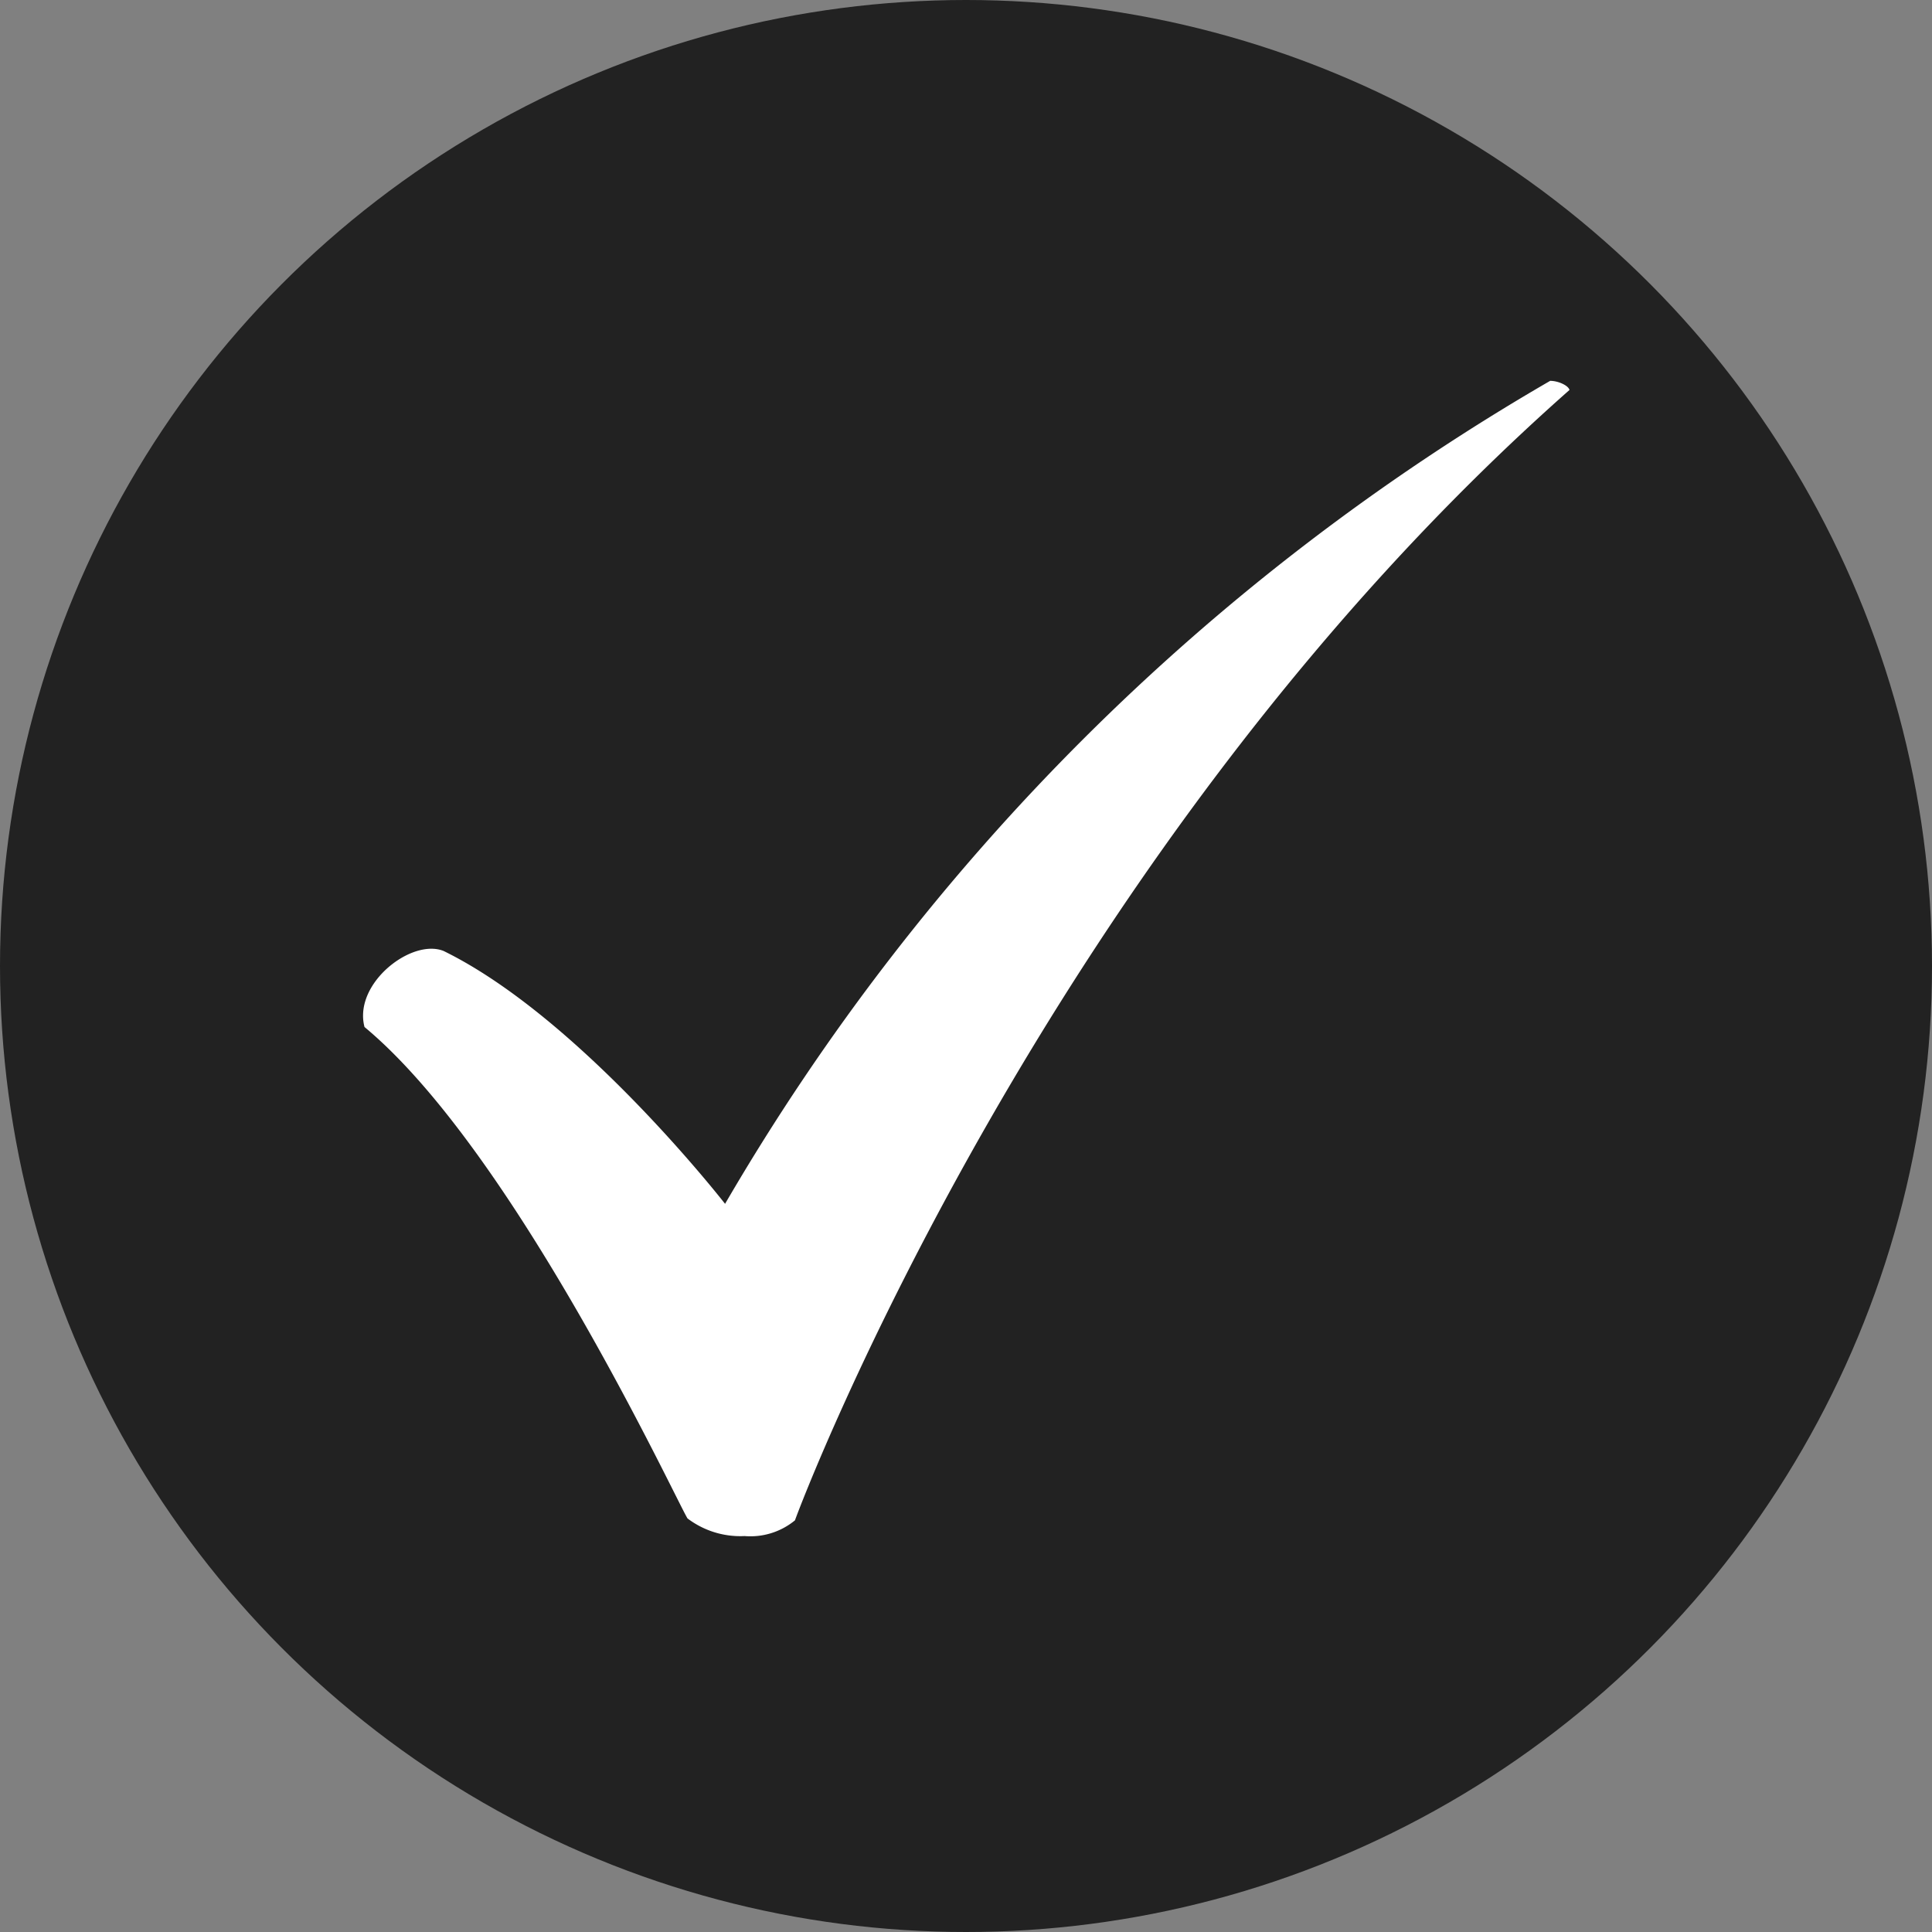
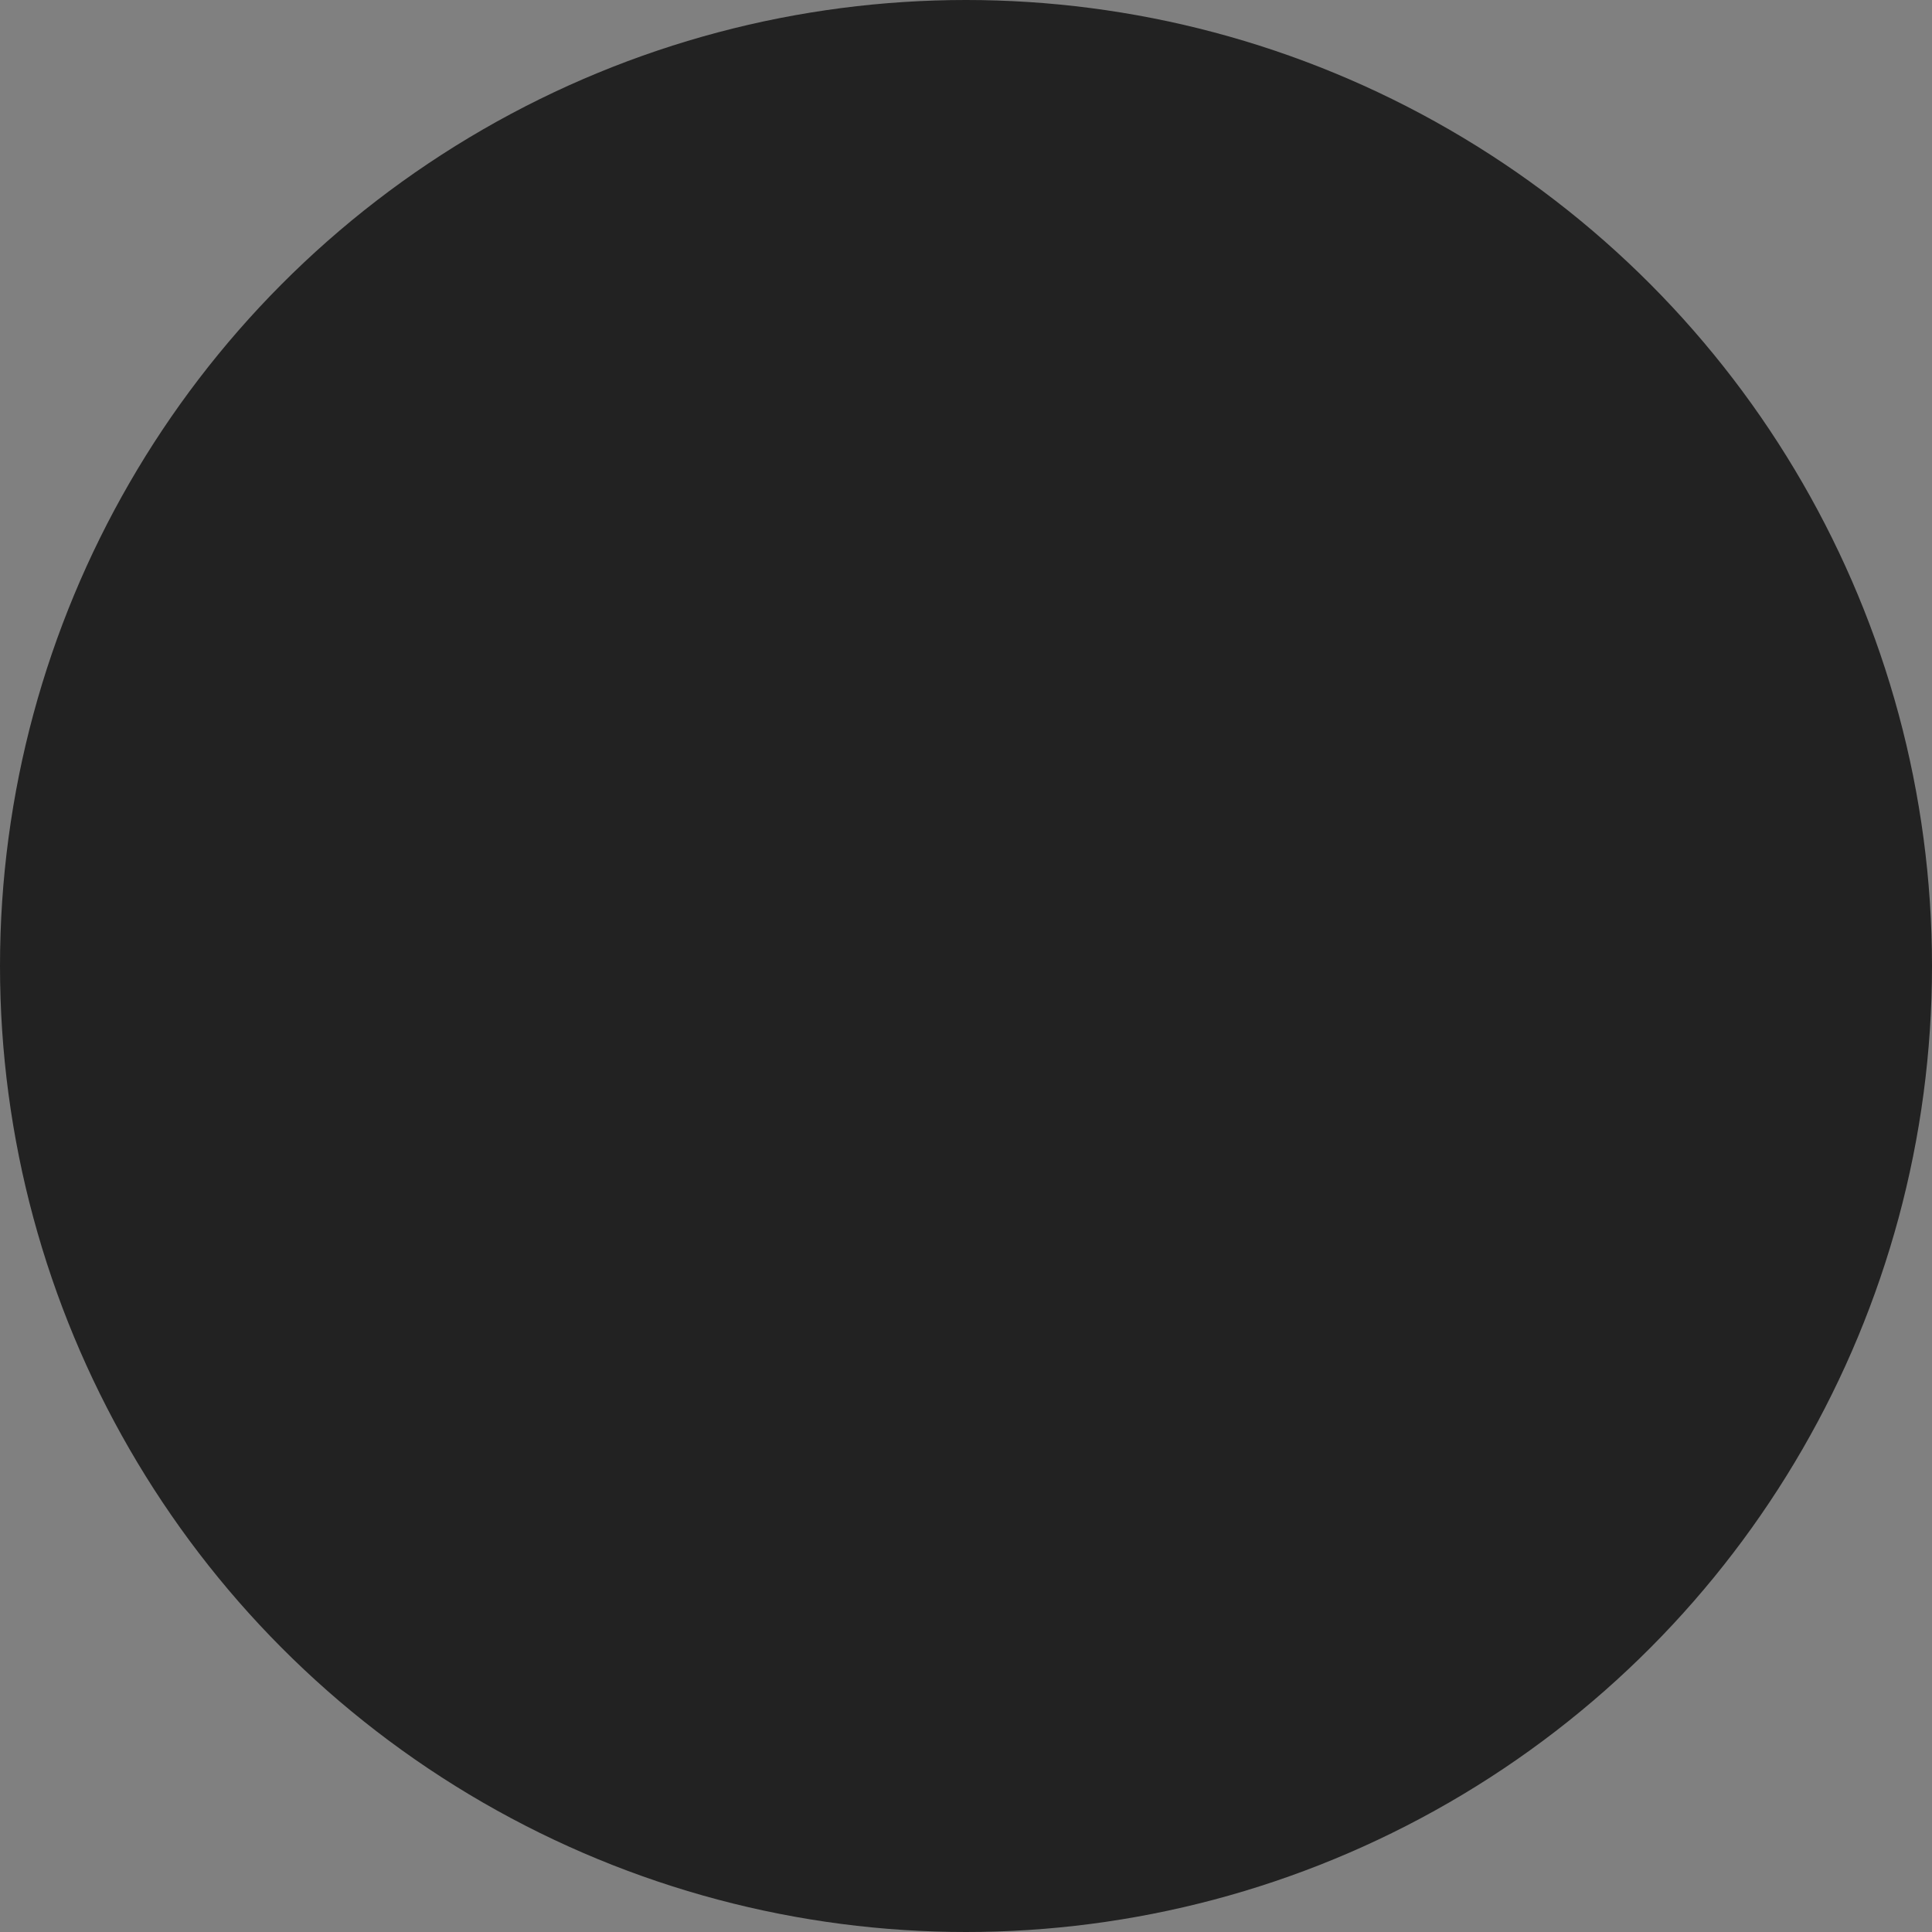
<svg xmlns="http://www.w3.org/2000/svg" width="48" height="48" viewBox="0 0 48 48">
  <rect x="0" y="0" width="48" height="48" fill="#808080" stroke="none" />
  <g id="check" transform="translate(-1256 -913)">
    <circle id="circle" cx="24" cy="24" r="24" transform="translate(1256 913)" fill="#222" />
-     <path id="path" d="M29.494,0a56.377,56.377,0,0,0-20.5,20.447S5.4,15.828,2,14.164C1.27,13.873,0,14.792,0,15.77v.009a1.1,1.1,0,0,0,.036.275c3.734,3.1,7.732,11.734,8.025,12.209a2.171,2.171,0,0,0,1.418.438h0a1.741,1.741,0,0,0,1.252-.391c.163-.471,6.3-16.651,19.242-28.083C29.95.12,29.7,0,29.494,0Z" transform="translate(1265.02 922.462)" fill="#fff" />
  </g>
</svg>